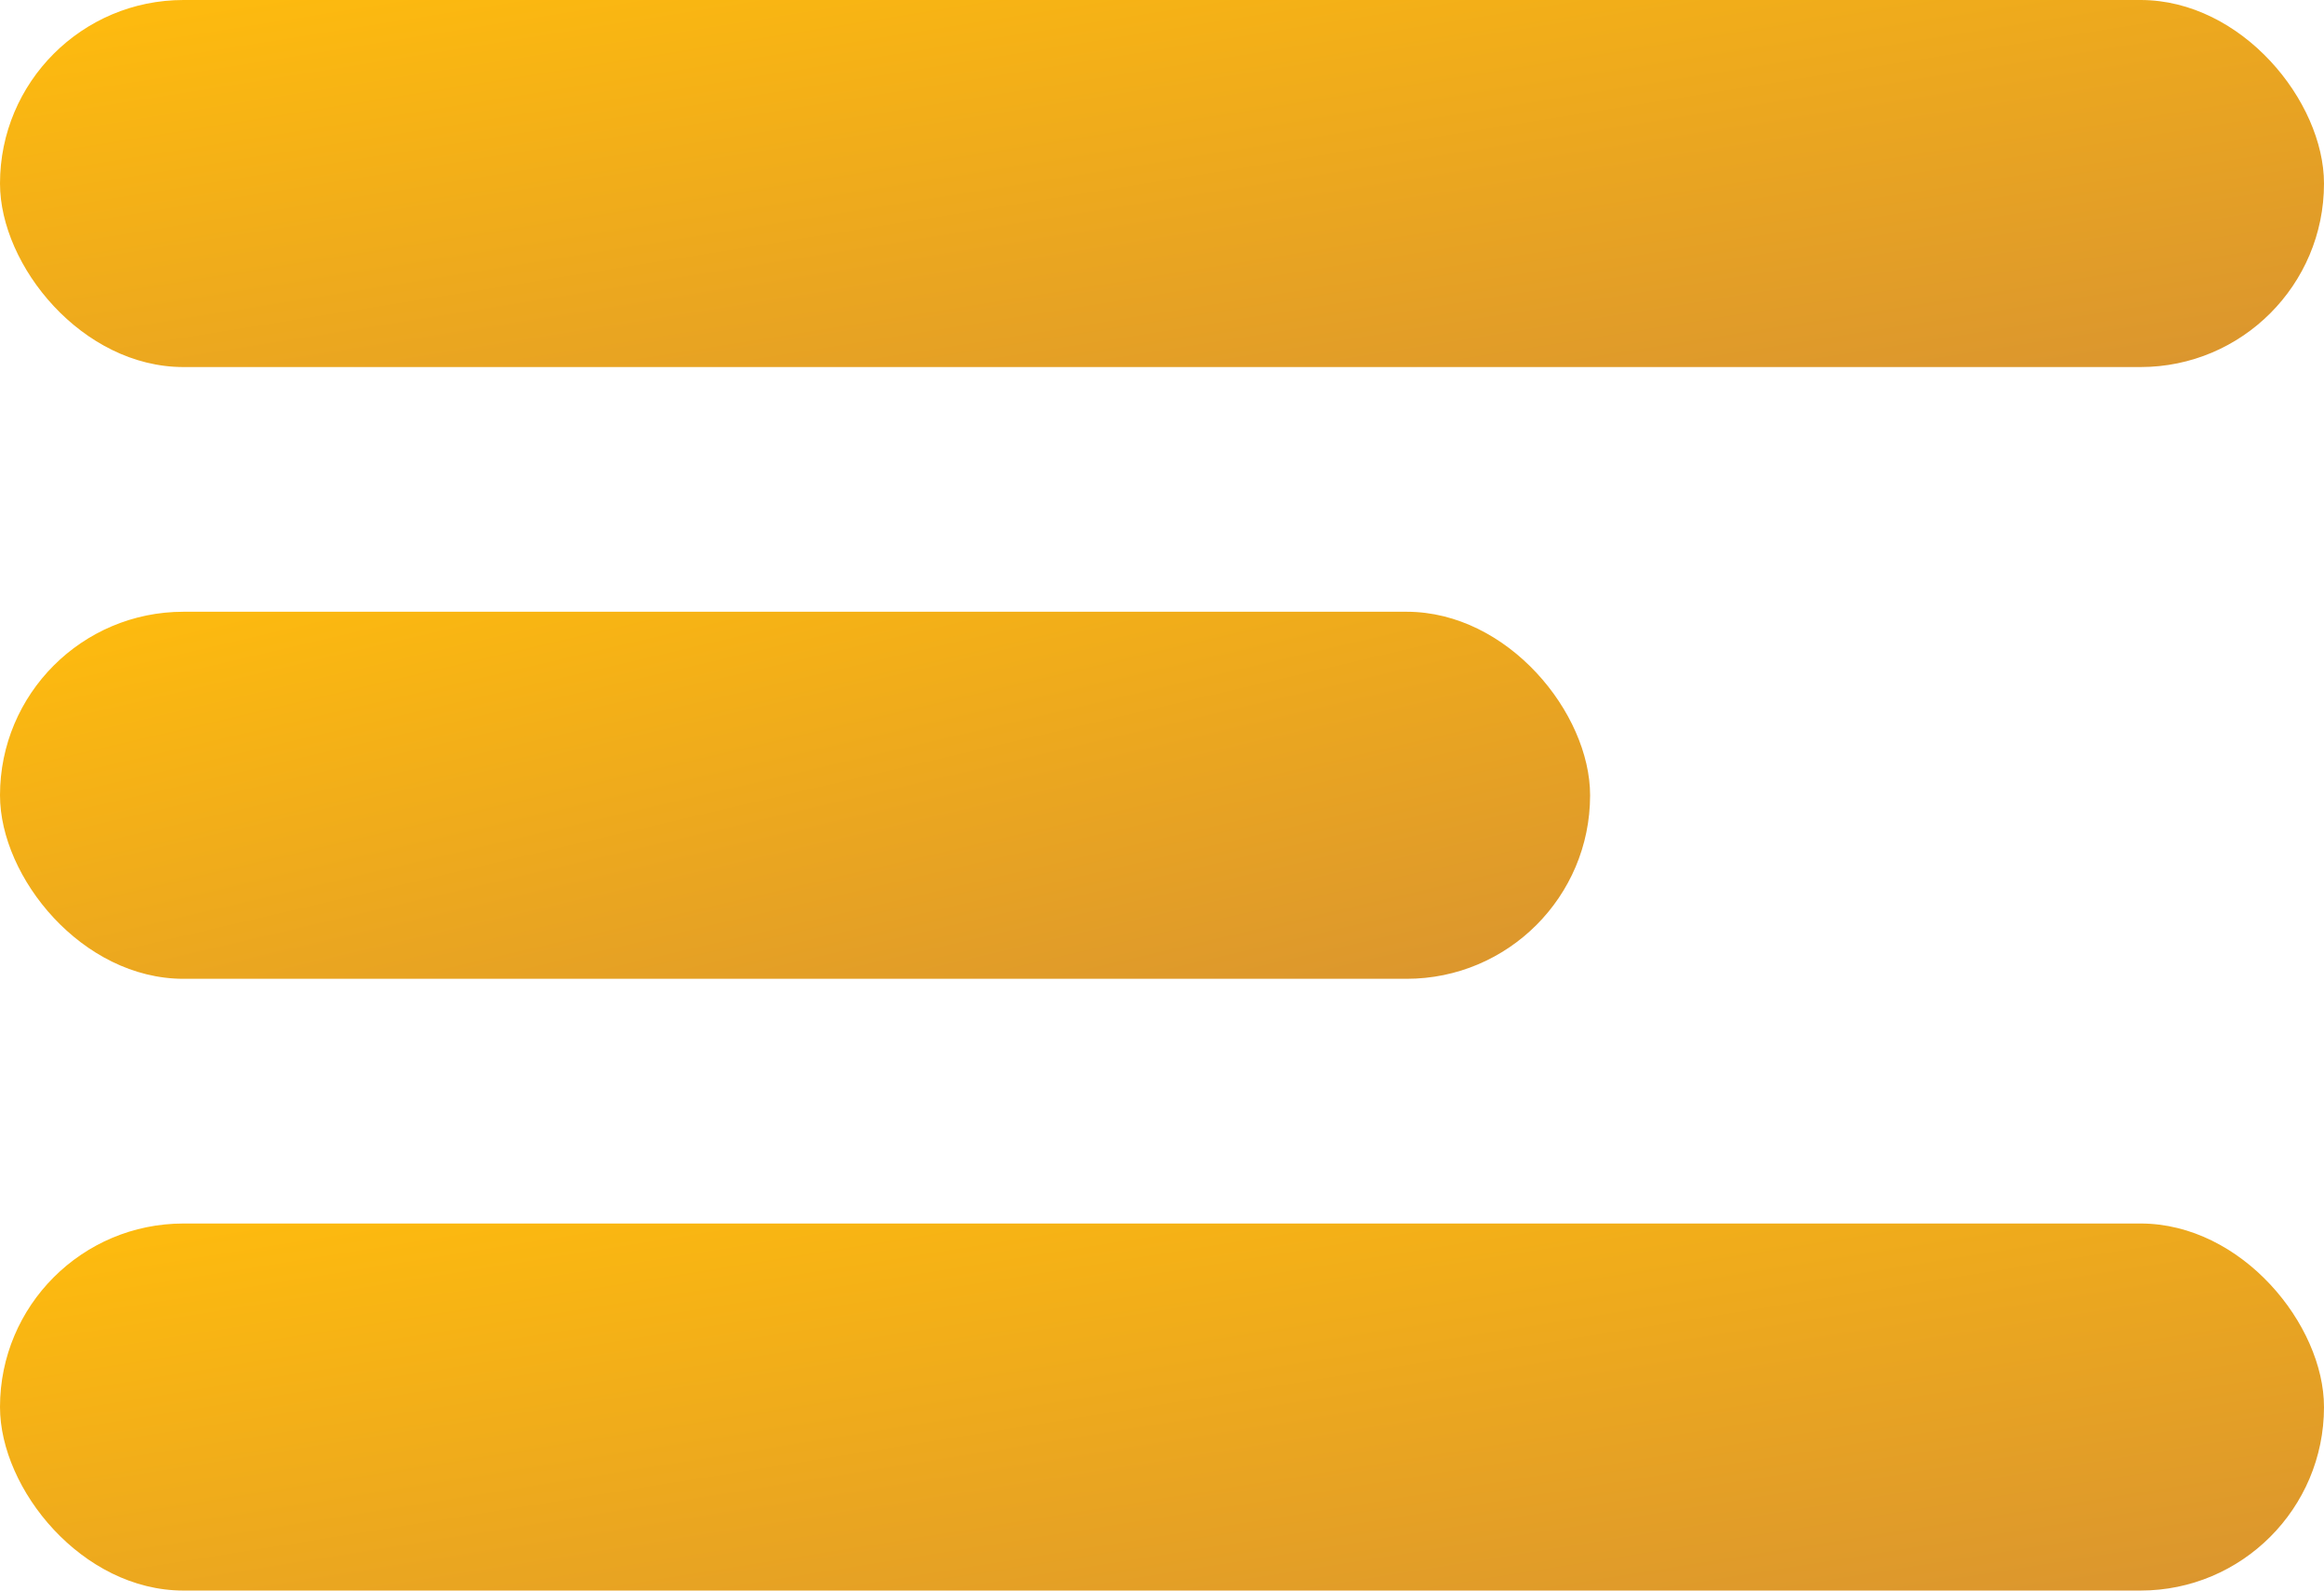
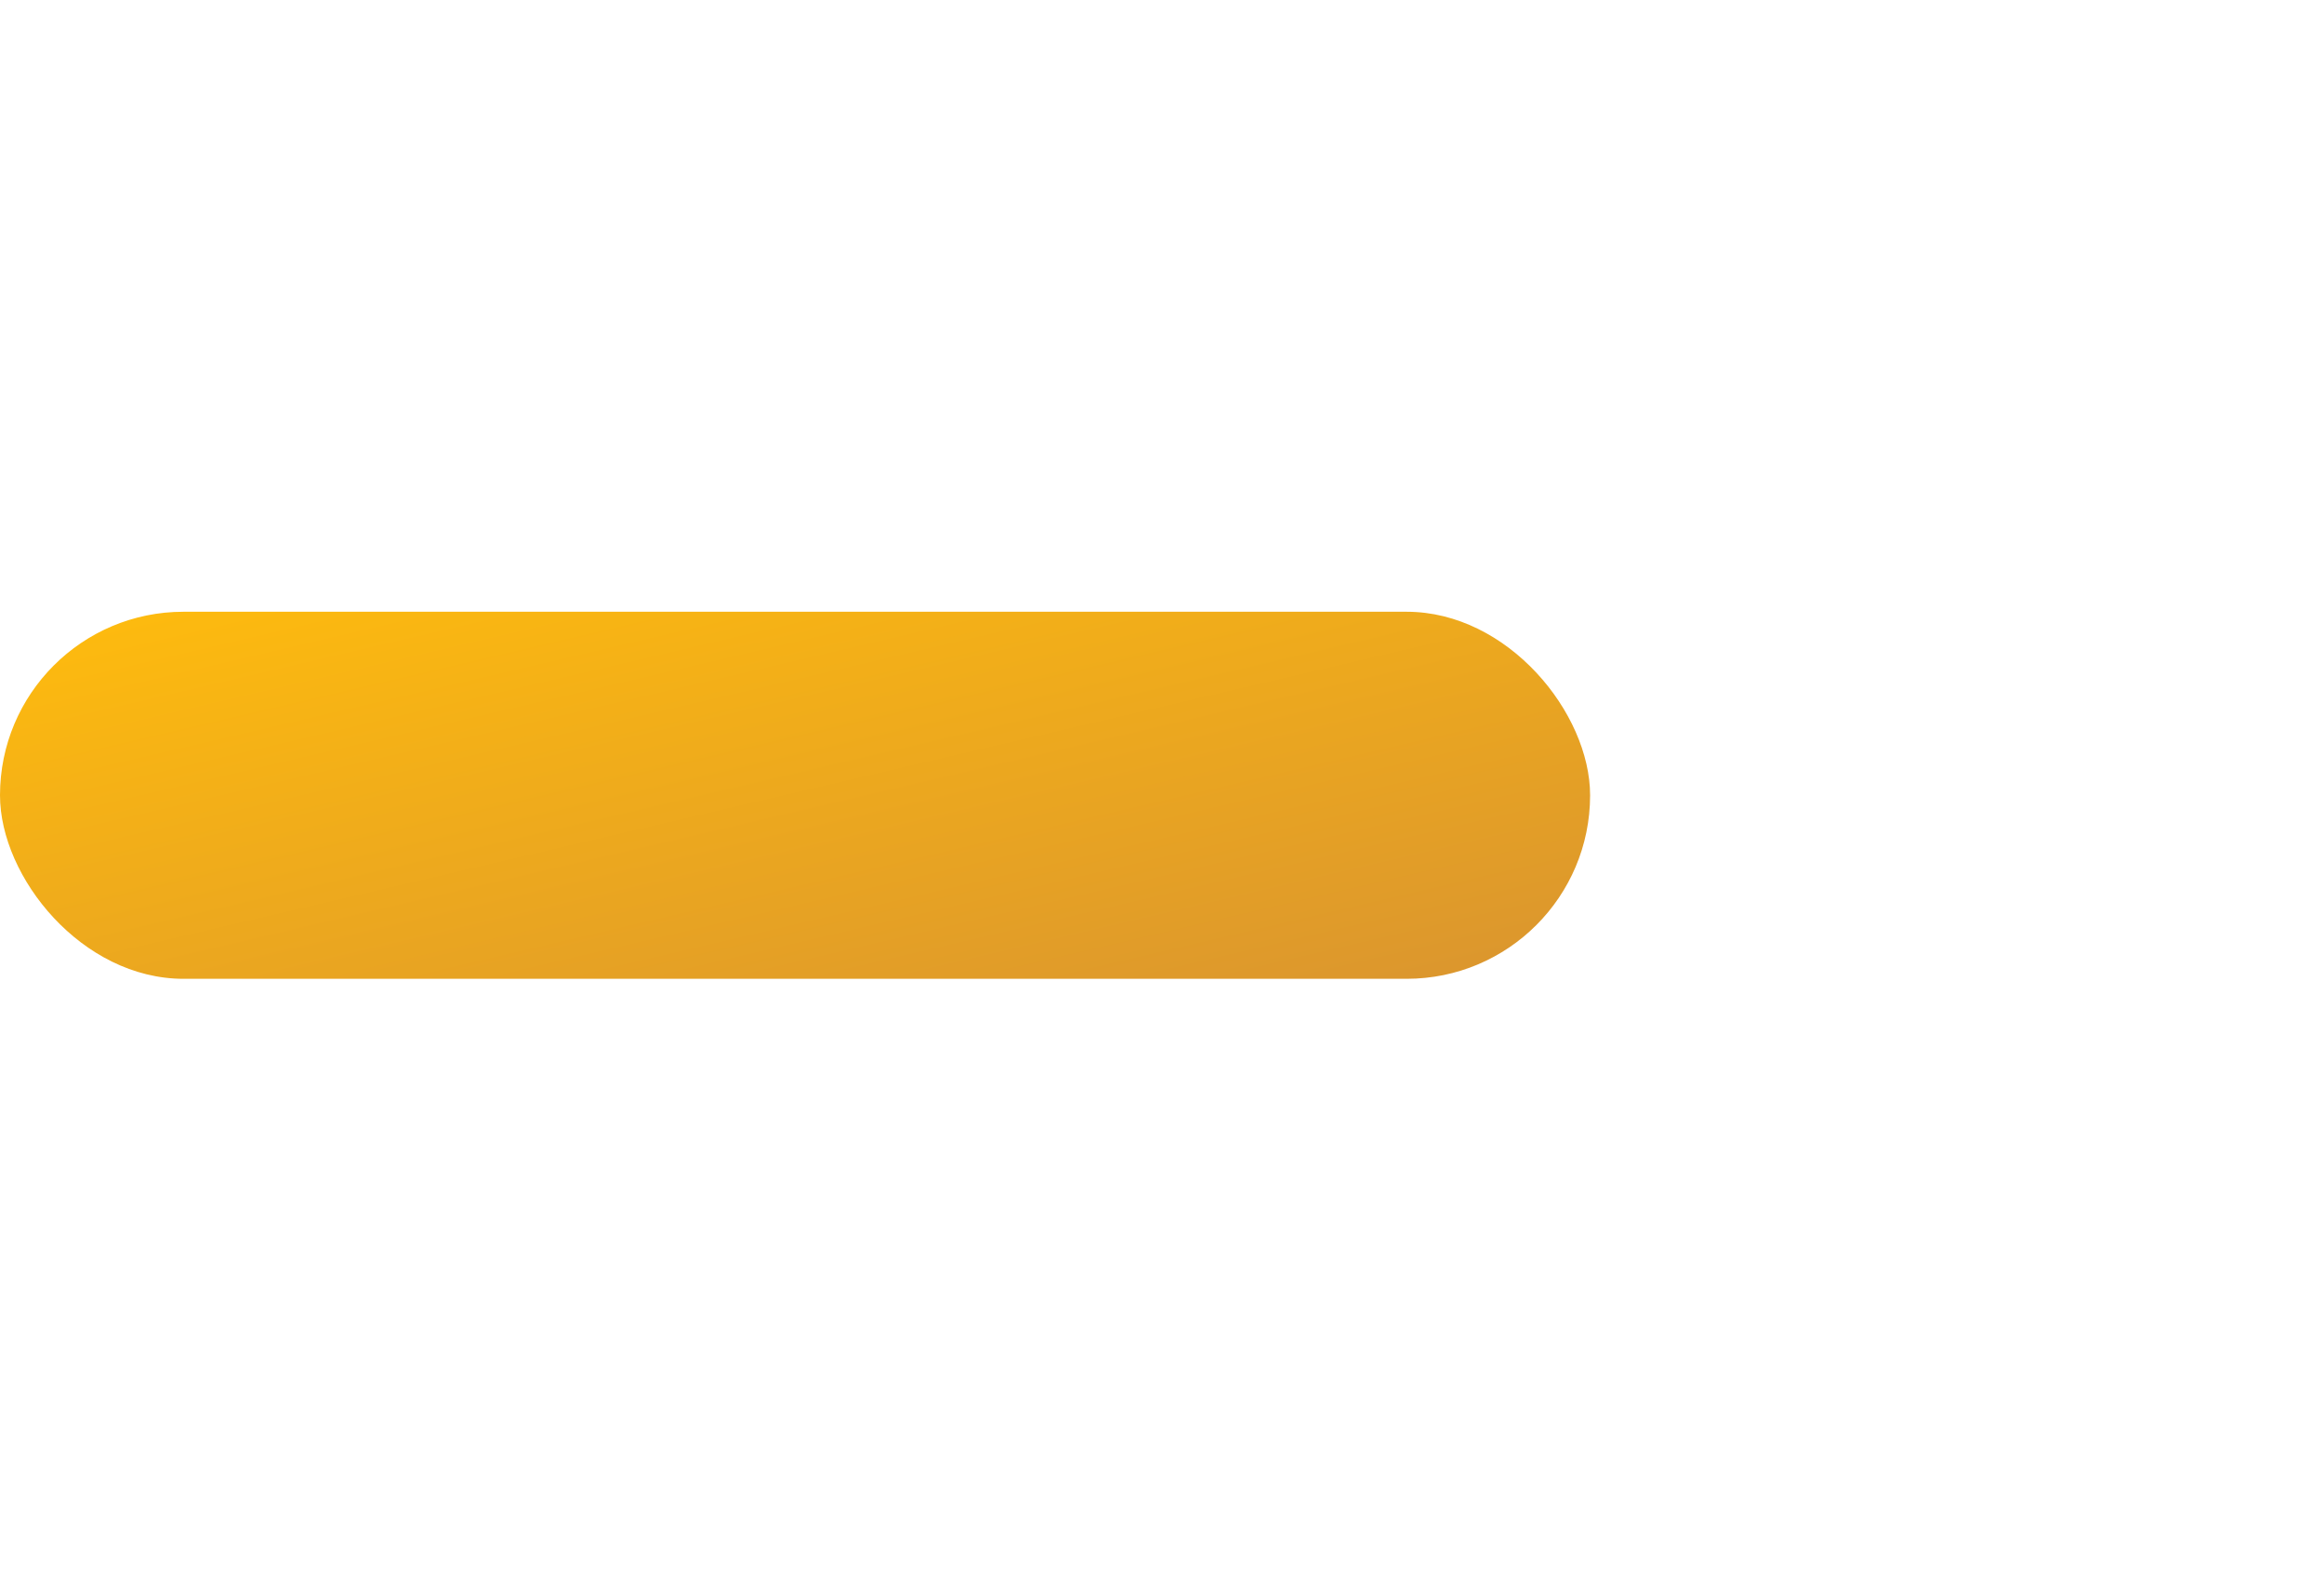
<svg xmlns="http://www.w3.org/2000/svg" width="38" height="26" viewBox="0 0 38 26" fill="none">
  <g id="Group 42">
-     <rect id="Rectangle 43" width="38" height="6" rx="3" fill="url(#paint0_linear_30_19)" />
    <rect id="Rectangle 44" y="10" width="26" height="6" rx="3" fill="url(#paint1_linear_30_19)" />
-     <rect id="Rectangle 45" y="20" width="38" height="6" rx="3" fill="url(#paint2_linear_30_19)" />
  </g>
  <defs>
    <linearGradient id="paint0_linear_30_19" x1="0" y1="0" x2="1.875" y2="11.701" gradientUnits="userSpaceOnUse">
      <stop stop-color="#FFBC0D" />
      <stop offset="1" stop-color="#DA952F" />
    </linearGradient>
    <linearGradient id="paint1_linear_30_19" x1="0" y1="10" x2="2.664" y2="21.377" gradientUnits="userSpaceOnUse">
      <stop stop-color="#FFBC0D" />
      <stop offset="1" stop-color="#DA952F" />
    </linearGradient>
    <linearGradient id="paint2_linear_30_19" x1="0" y1="20" x2="1.875" y2="31.701" gradientUnits="userSpaceOnUse">
      <stop stop-color="#FFBC0D" />
      <stop offset="1" stop-color="#DA952F" />
    </linearGradient>
  </defs>
</svg>